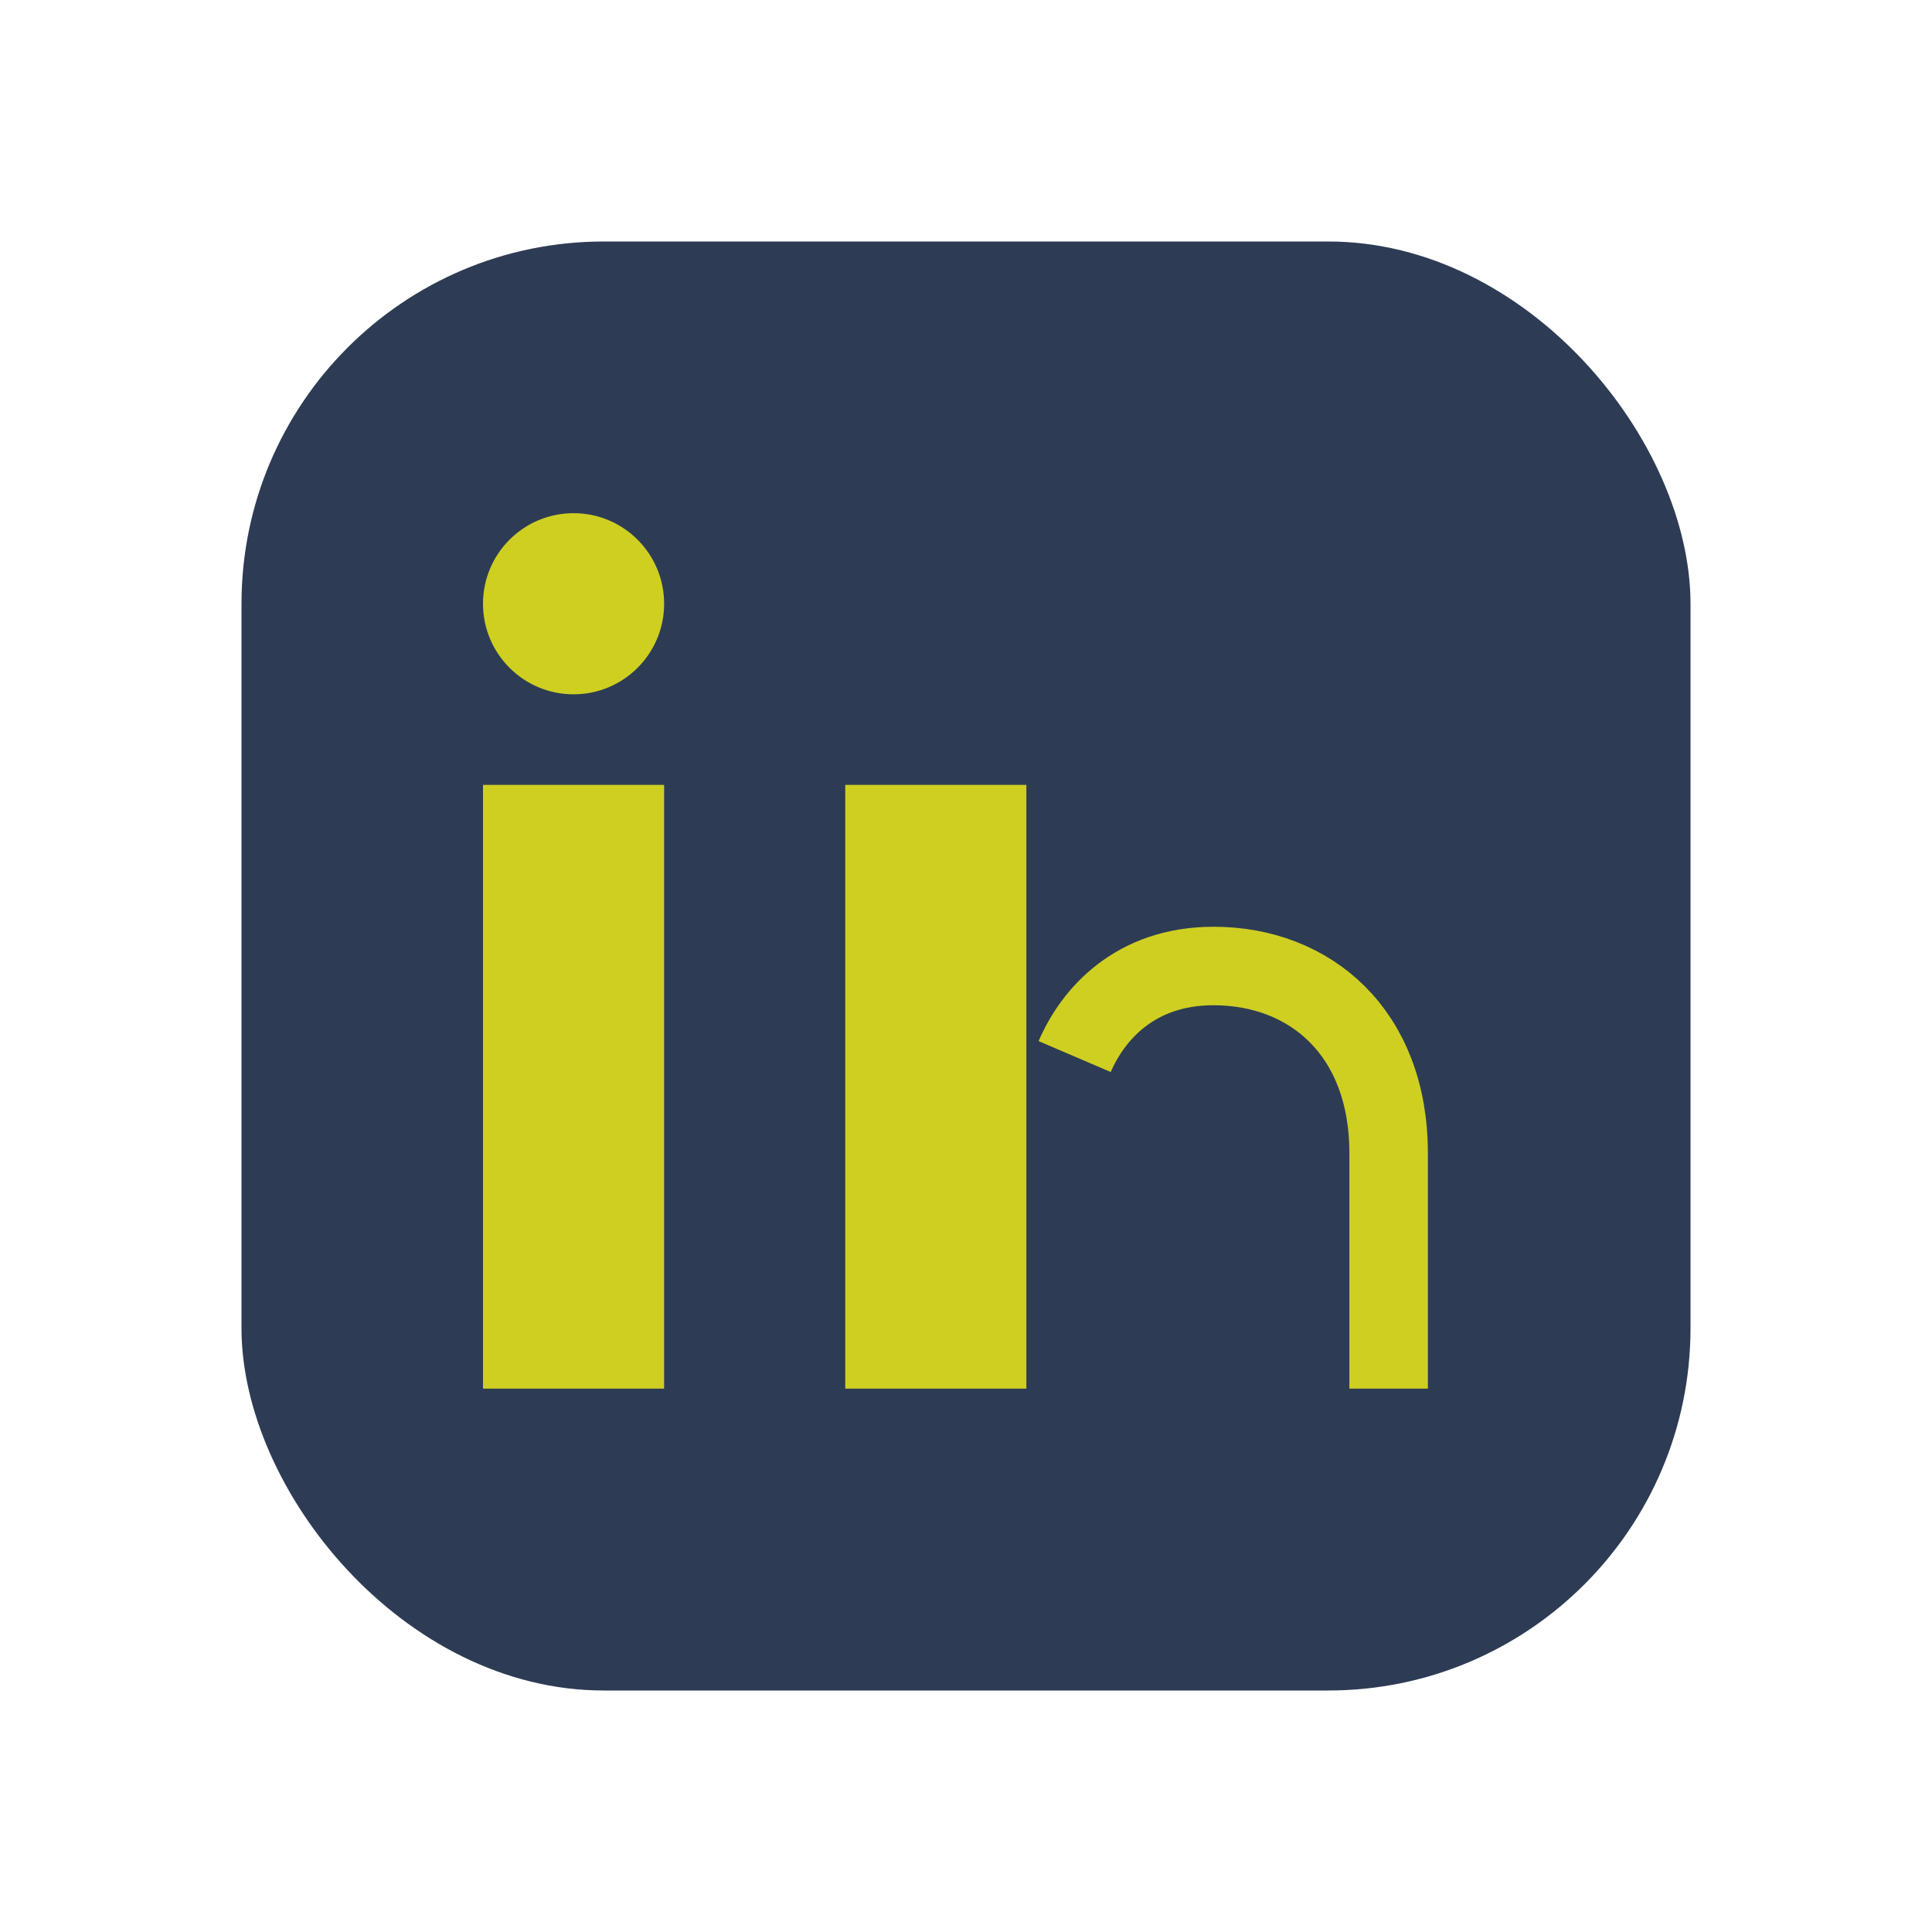
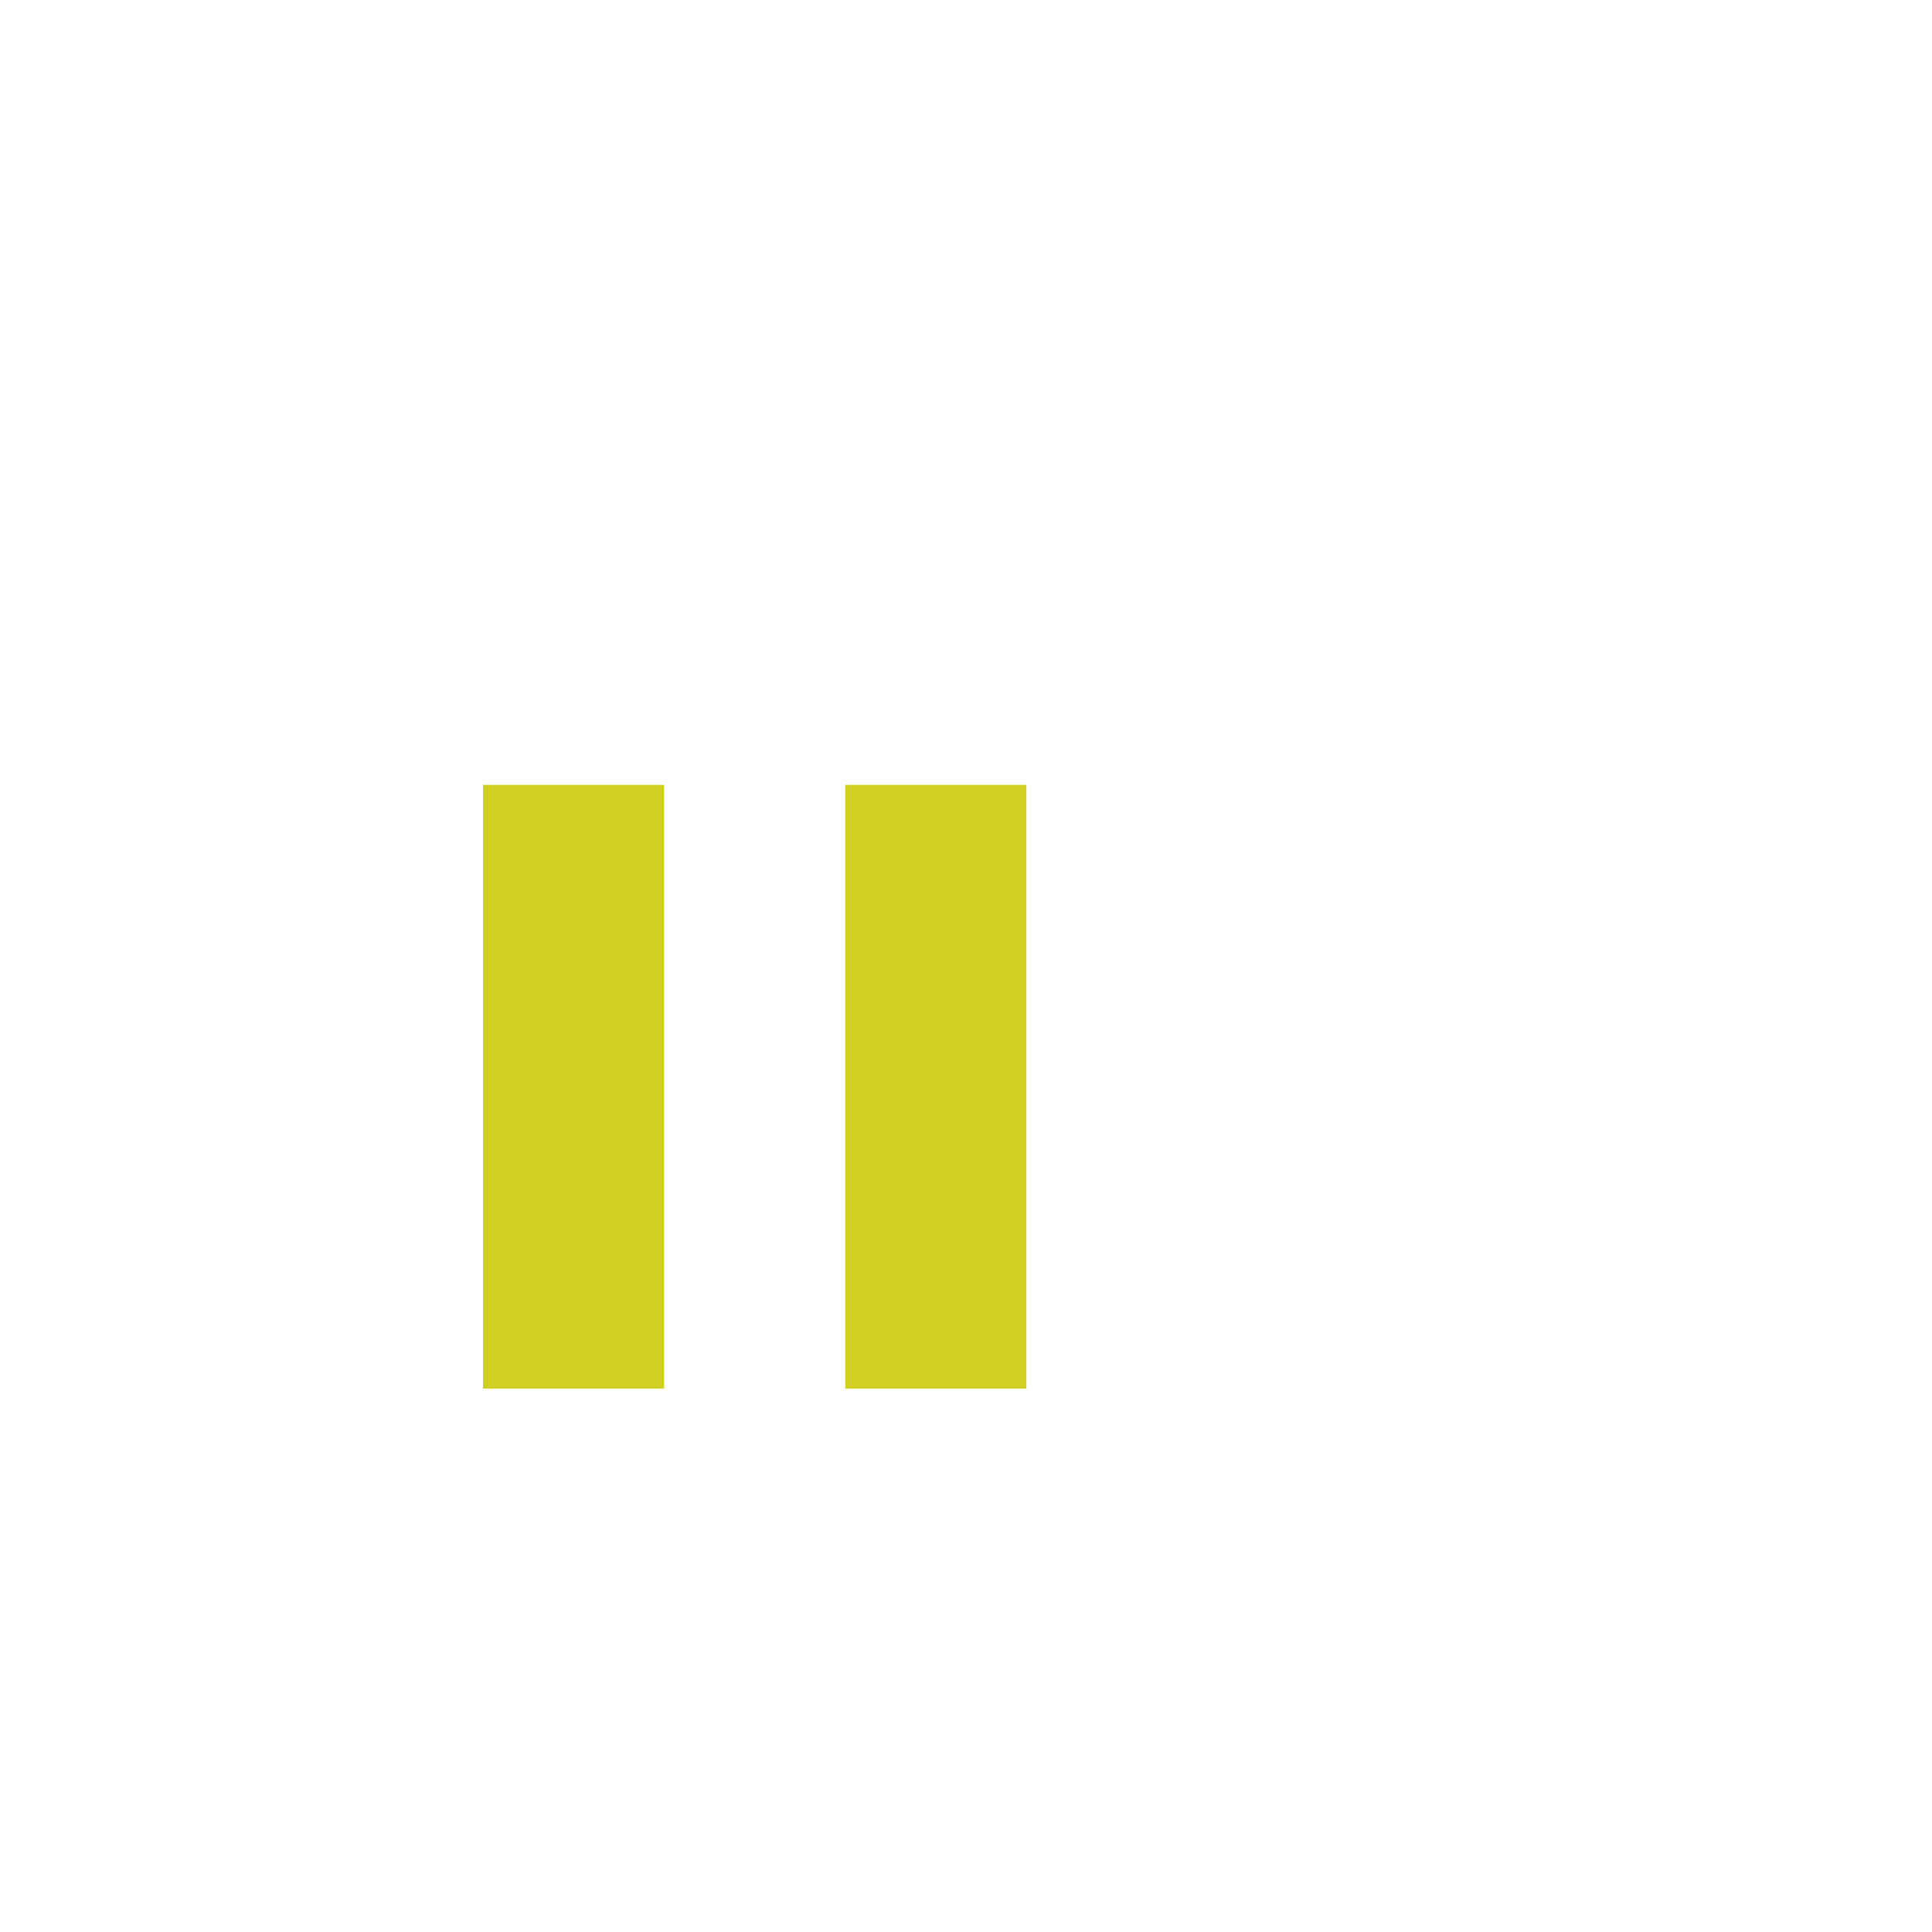
<svg xmlns="http://www.w3.org/2000/svg" width="32" height="32" viewBox="0 0 32 32">
-   <rect x="4" y="4" width="24" height="24" rx="6" fill="#2D3C54" />
  <rect x="8" y="13" width="3" height="10" fill="#CFCF22" />
-   <circle cx="9.5" cy="10" r="1.5" fill="#CFCF22" />
  <rect x="14" y="13" width="3" height="10" fill="#CFCF22" />
-   <path d="M23 23v-3.9c0-2-1.3-3.1-2.9-3.1-1.3 0-2 .8-2.3 1.5" stroke="#CFCF22" stroke-width="1.3" fill="none" />
</svg>